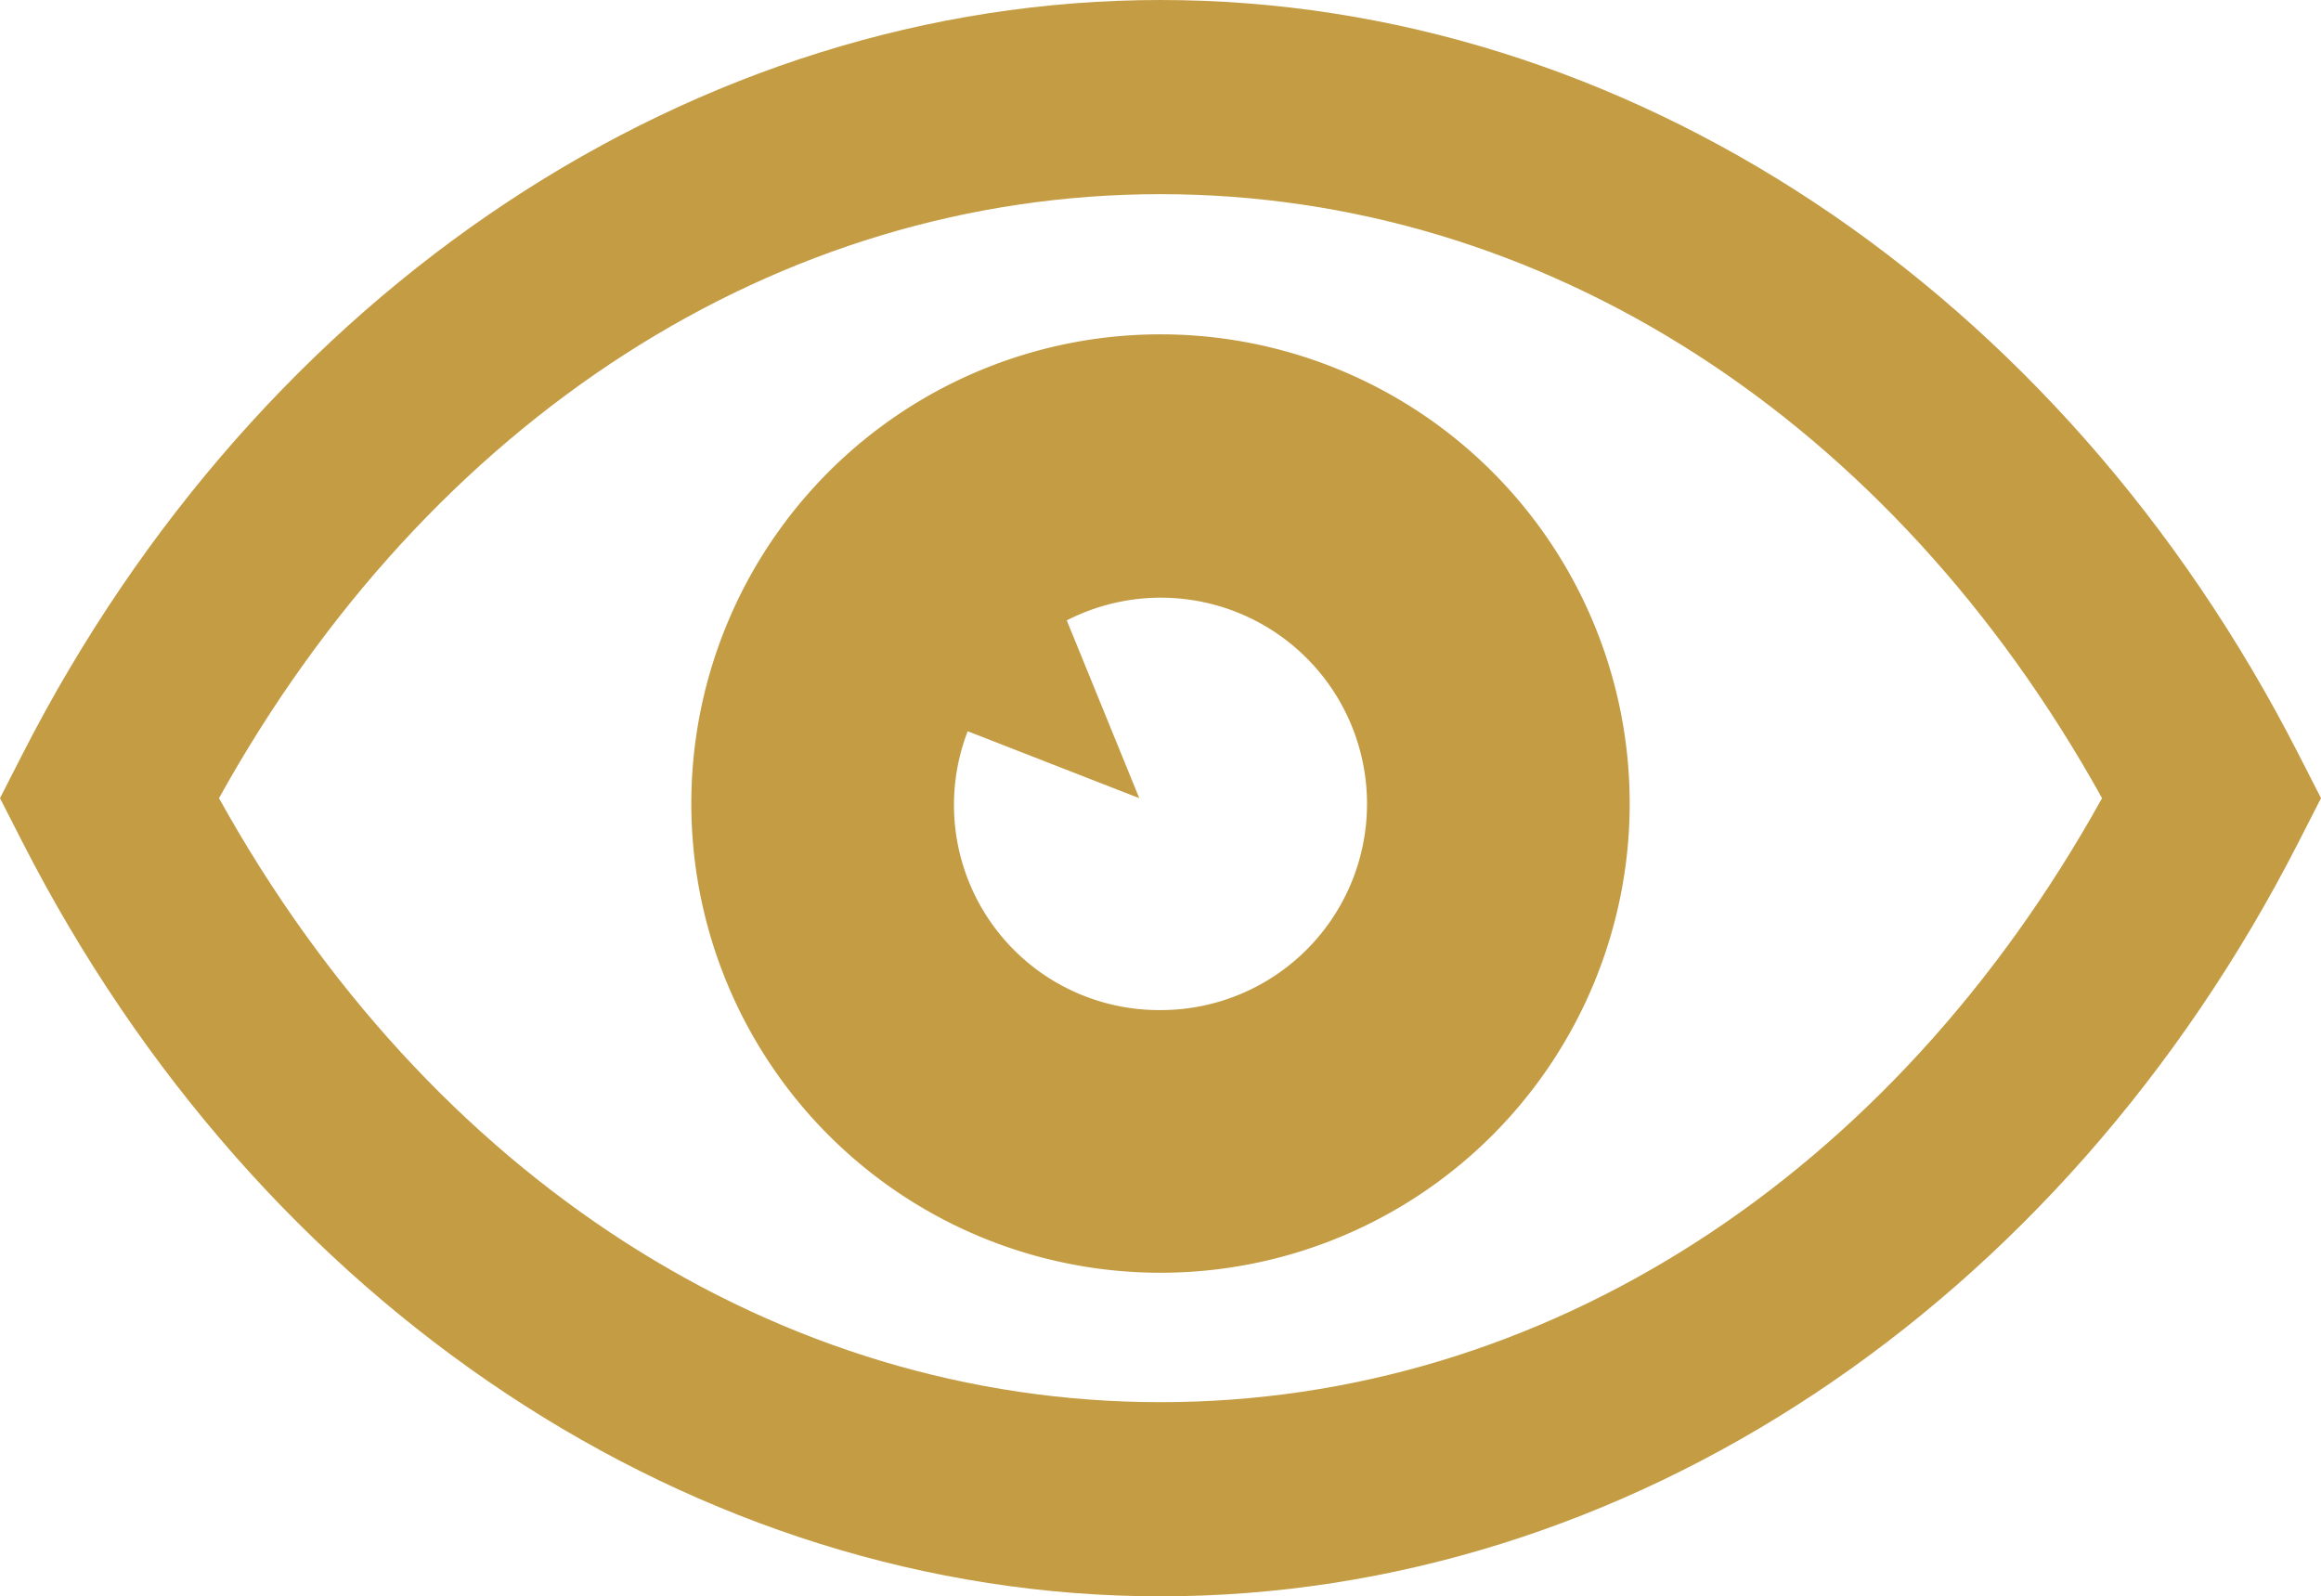
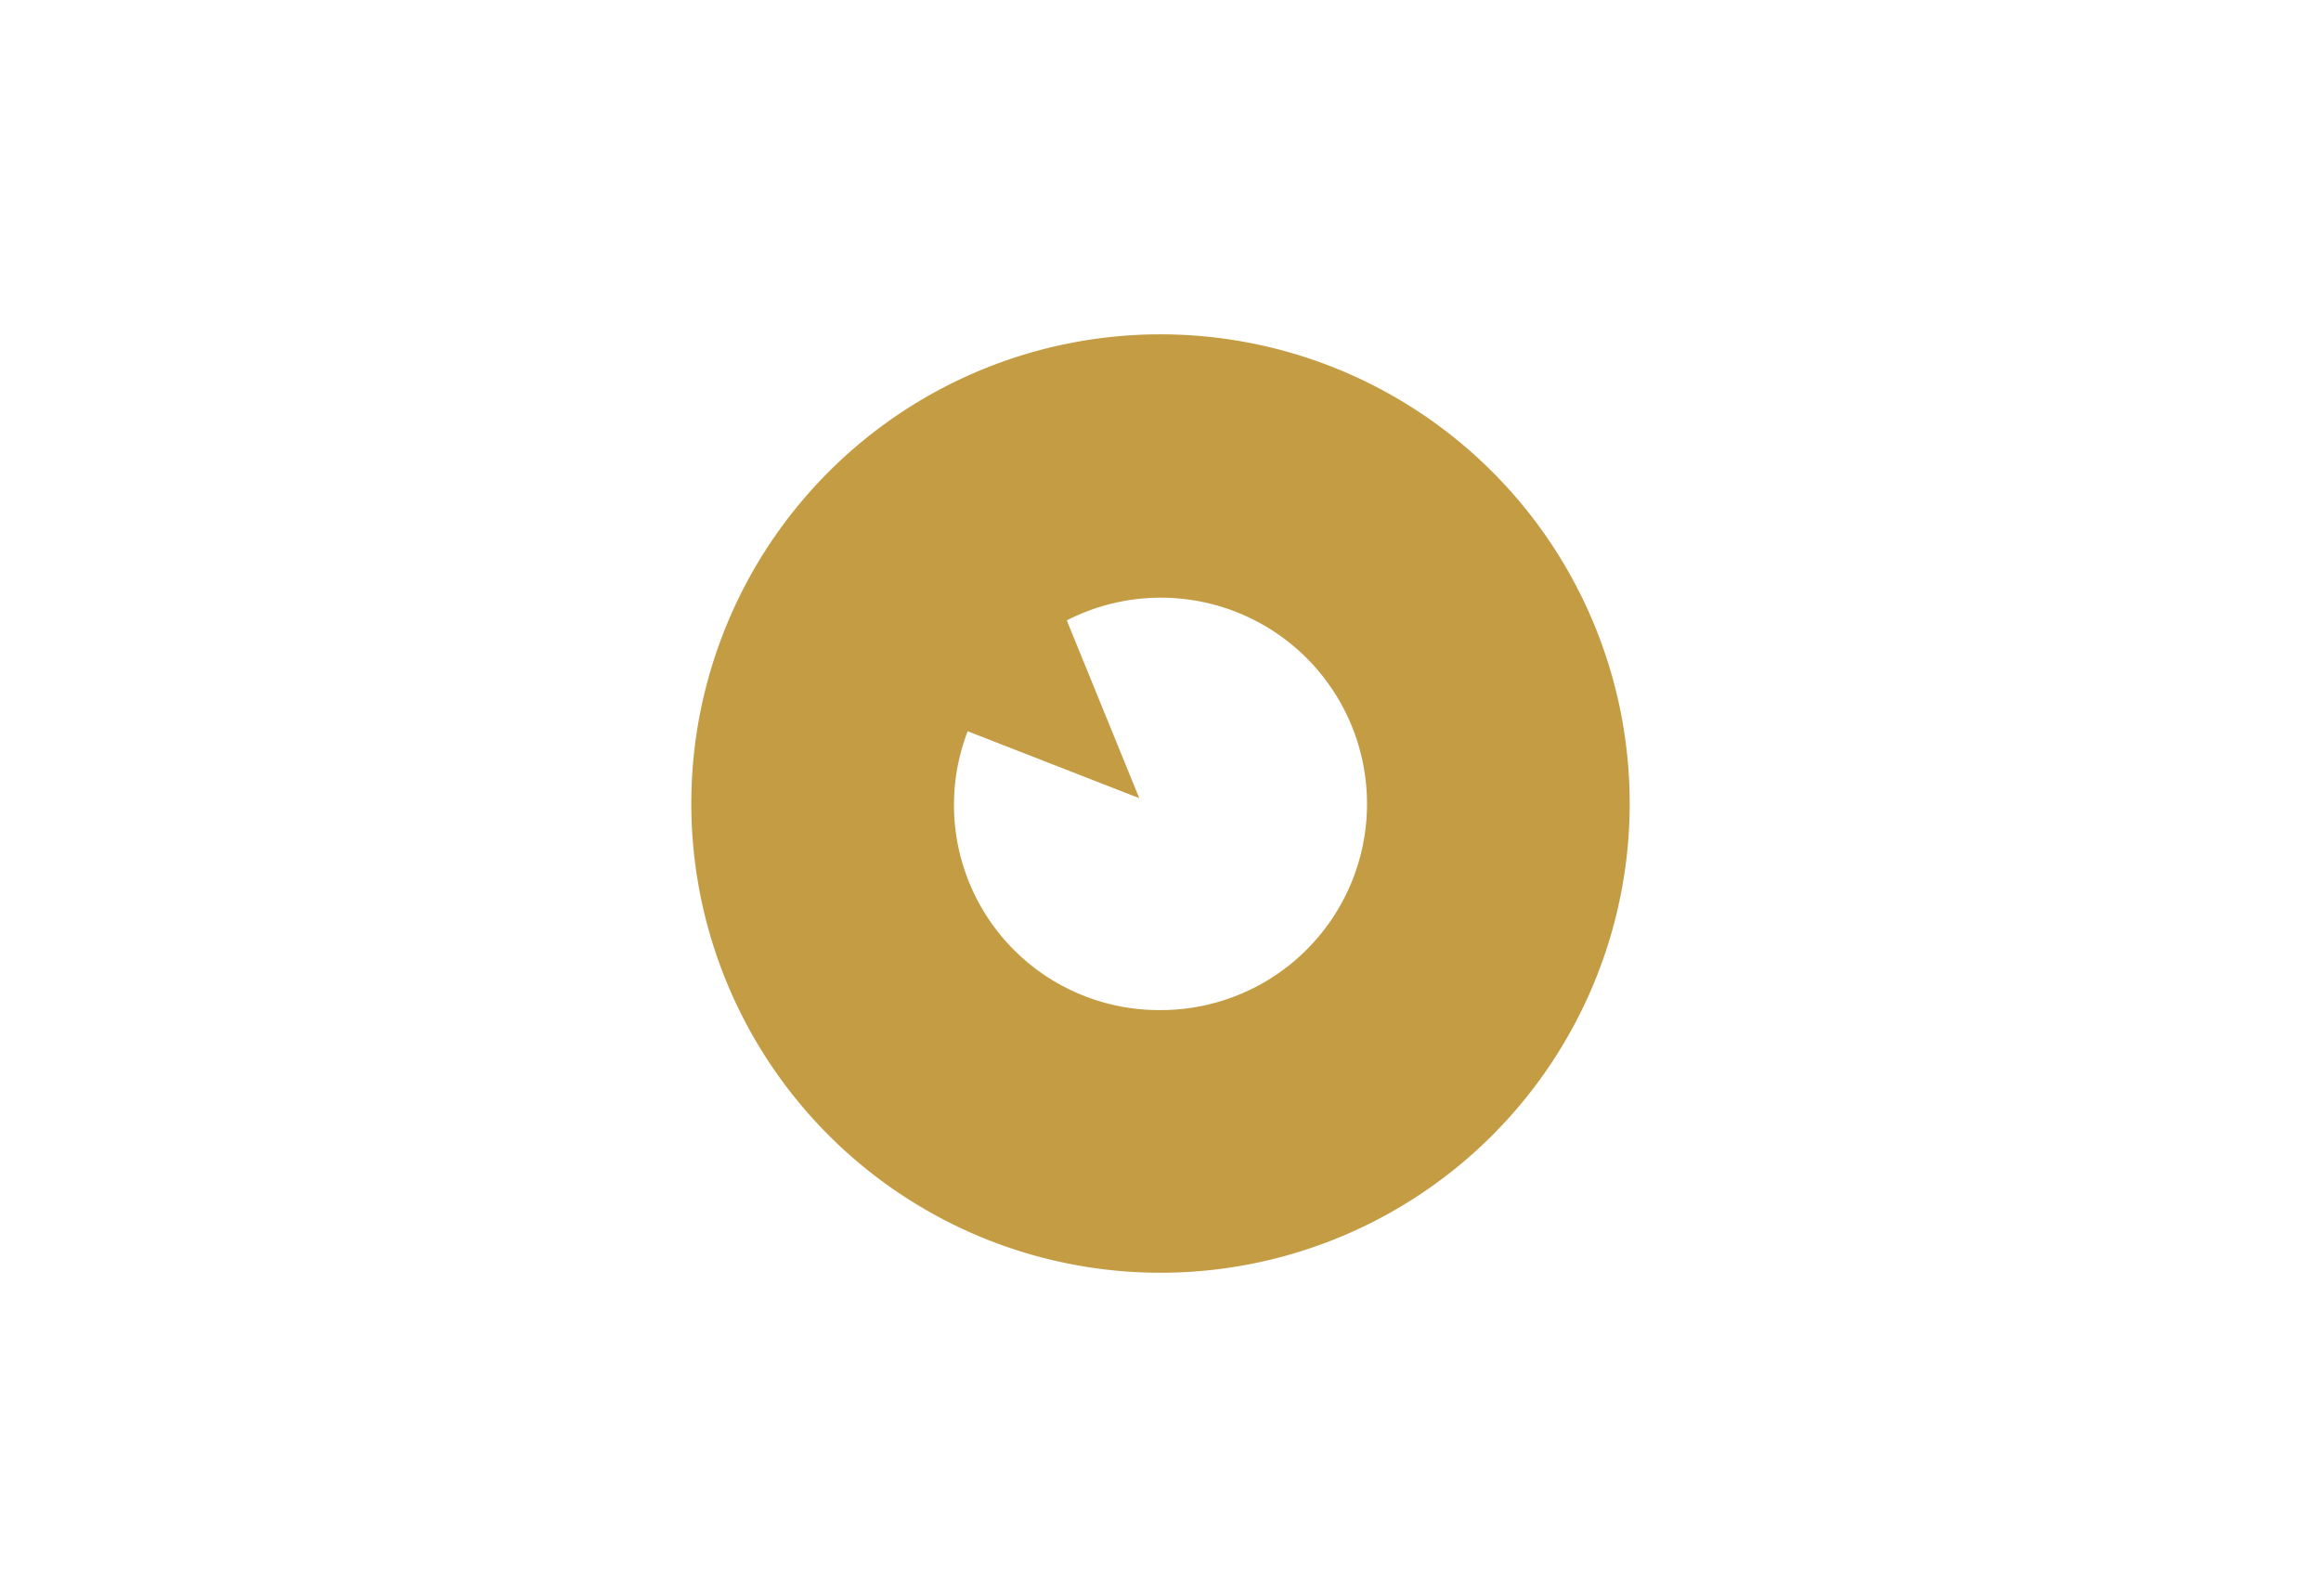
<svg xmlns="http://www.w3.org/2000/svg" width="512" height="352.124" viewBox="0 0 512 352.124">
  <g id="eye-3-svgrepo-com" transform="translate(0 -79.938)">
-     <path id="Tracciato_7" data-name="Tracciato 7" d="M507.024,246.257C454.633,143.663,358.44,79.938,256,79.938c-102.41,0-198.6,63.725-251.022,166.318L0,256l4.978,9.744C57.4,368.339,153.59,432.062,256,432.062c102.44,0,198.633-63.723,251.024-166.316L512,256ZM256,389.235c-84.328,0-161.27-49.588-207.693-133.234C94.73,172.354,171.672,122.767,256,122.767c84.358,0,161.3,49.588,207.7,133.234C417.3,339.648,340.358,389.235,256,389.235Z" fill="#c49c44" />
    <path id="Tracciato_8" data-name="Tracciato 8" d="M256,153.686a103.5,103.5,0,1,0,103.5,103.5A103.5,103.5,0,0,0,256,153.686Zm0,149.059a45.241,45.241,0,0,1-42.533-61.508L251.317,256l-15.99-39.216A45.484,45.484,0,1,1,256,302.745Z" fill="#c49c44" />
  </g>
</svg>